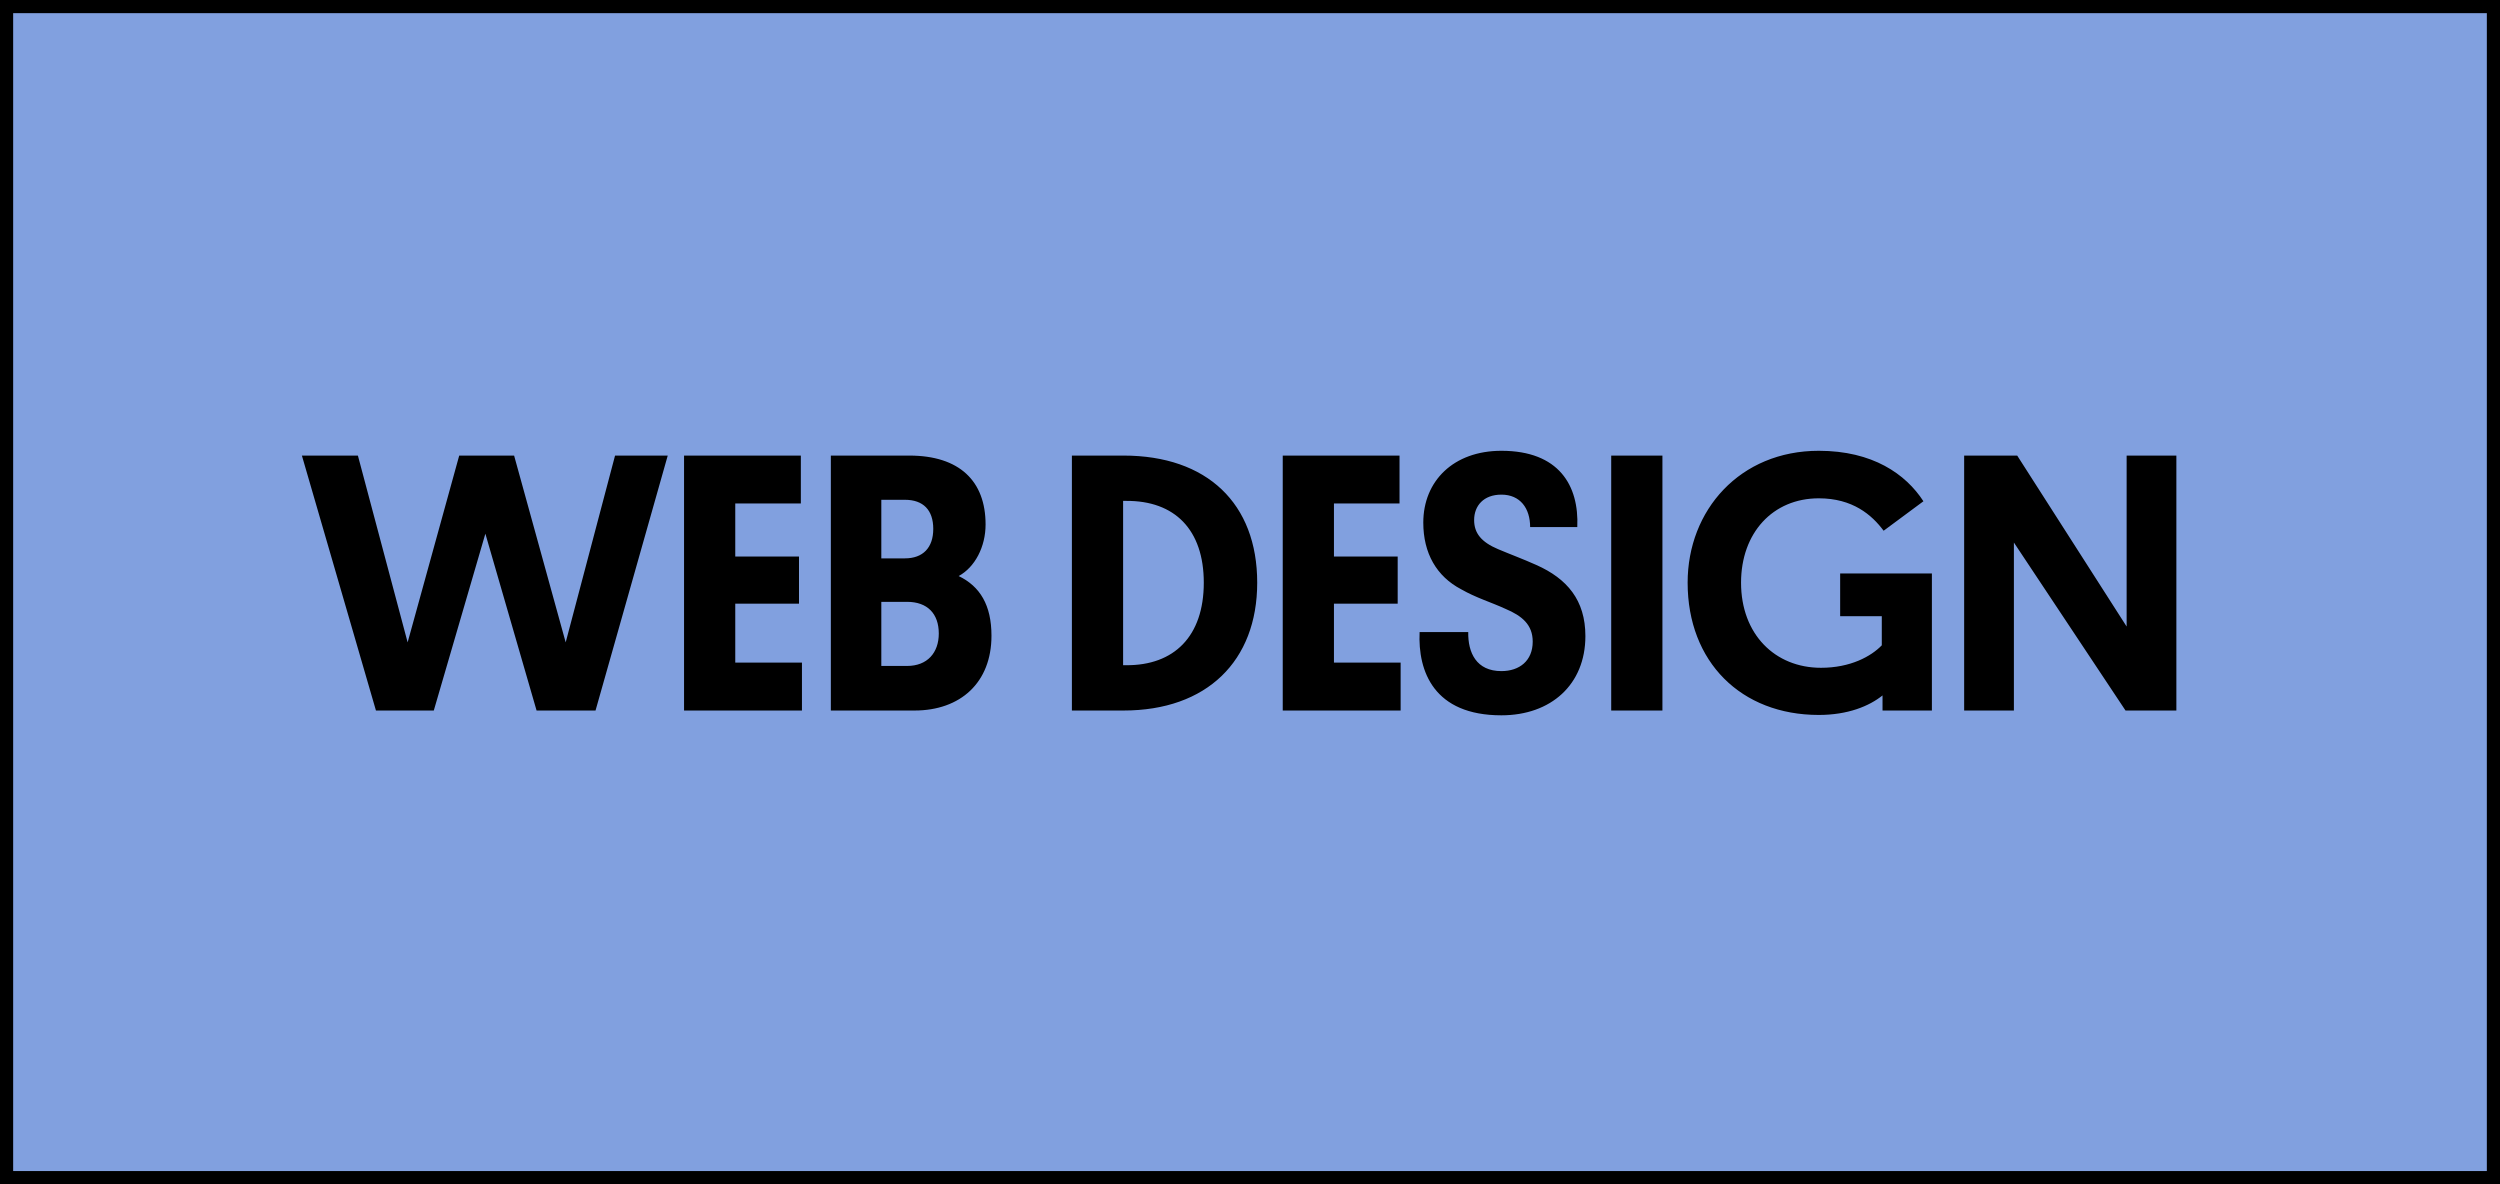
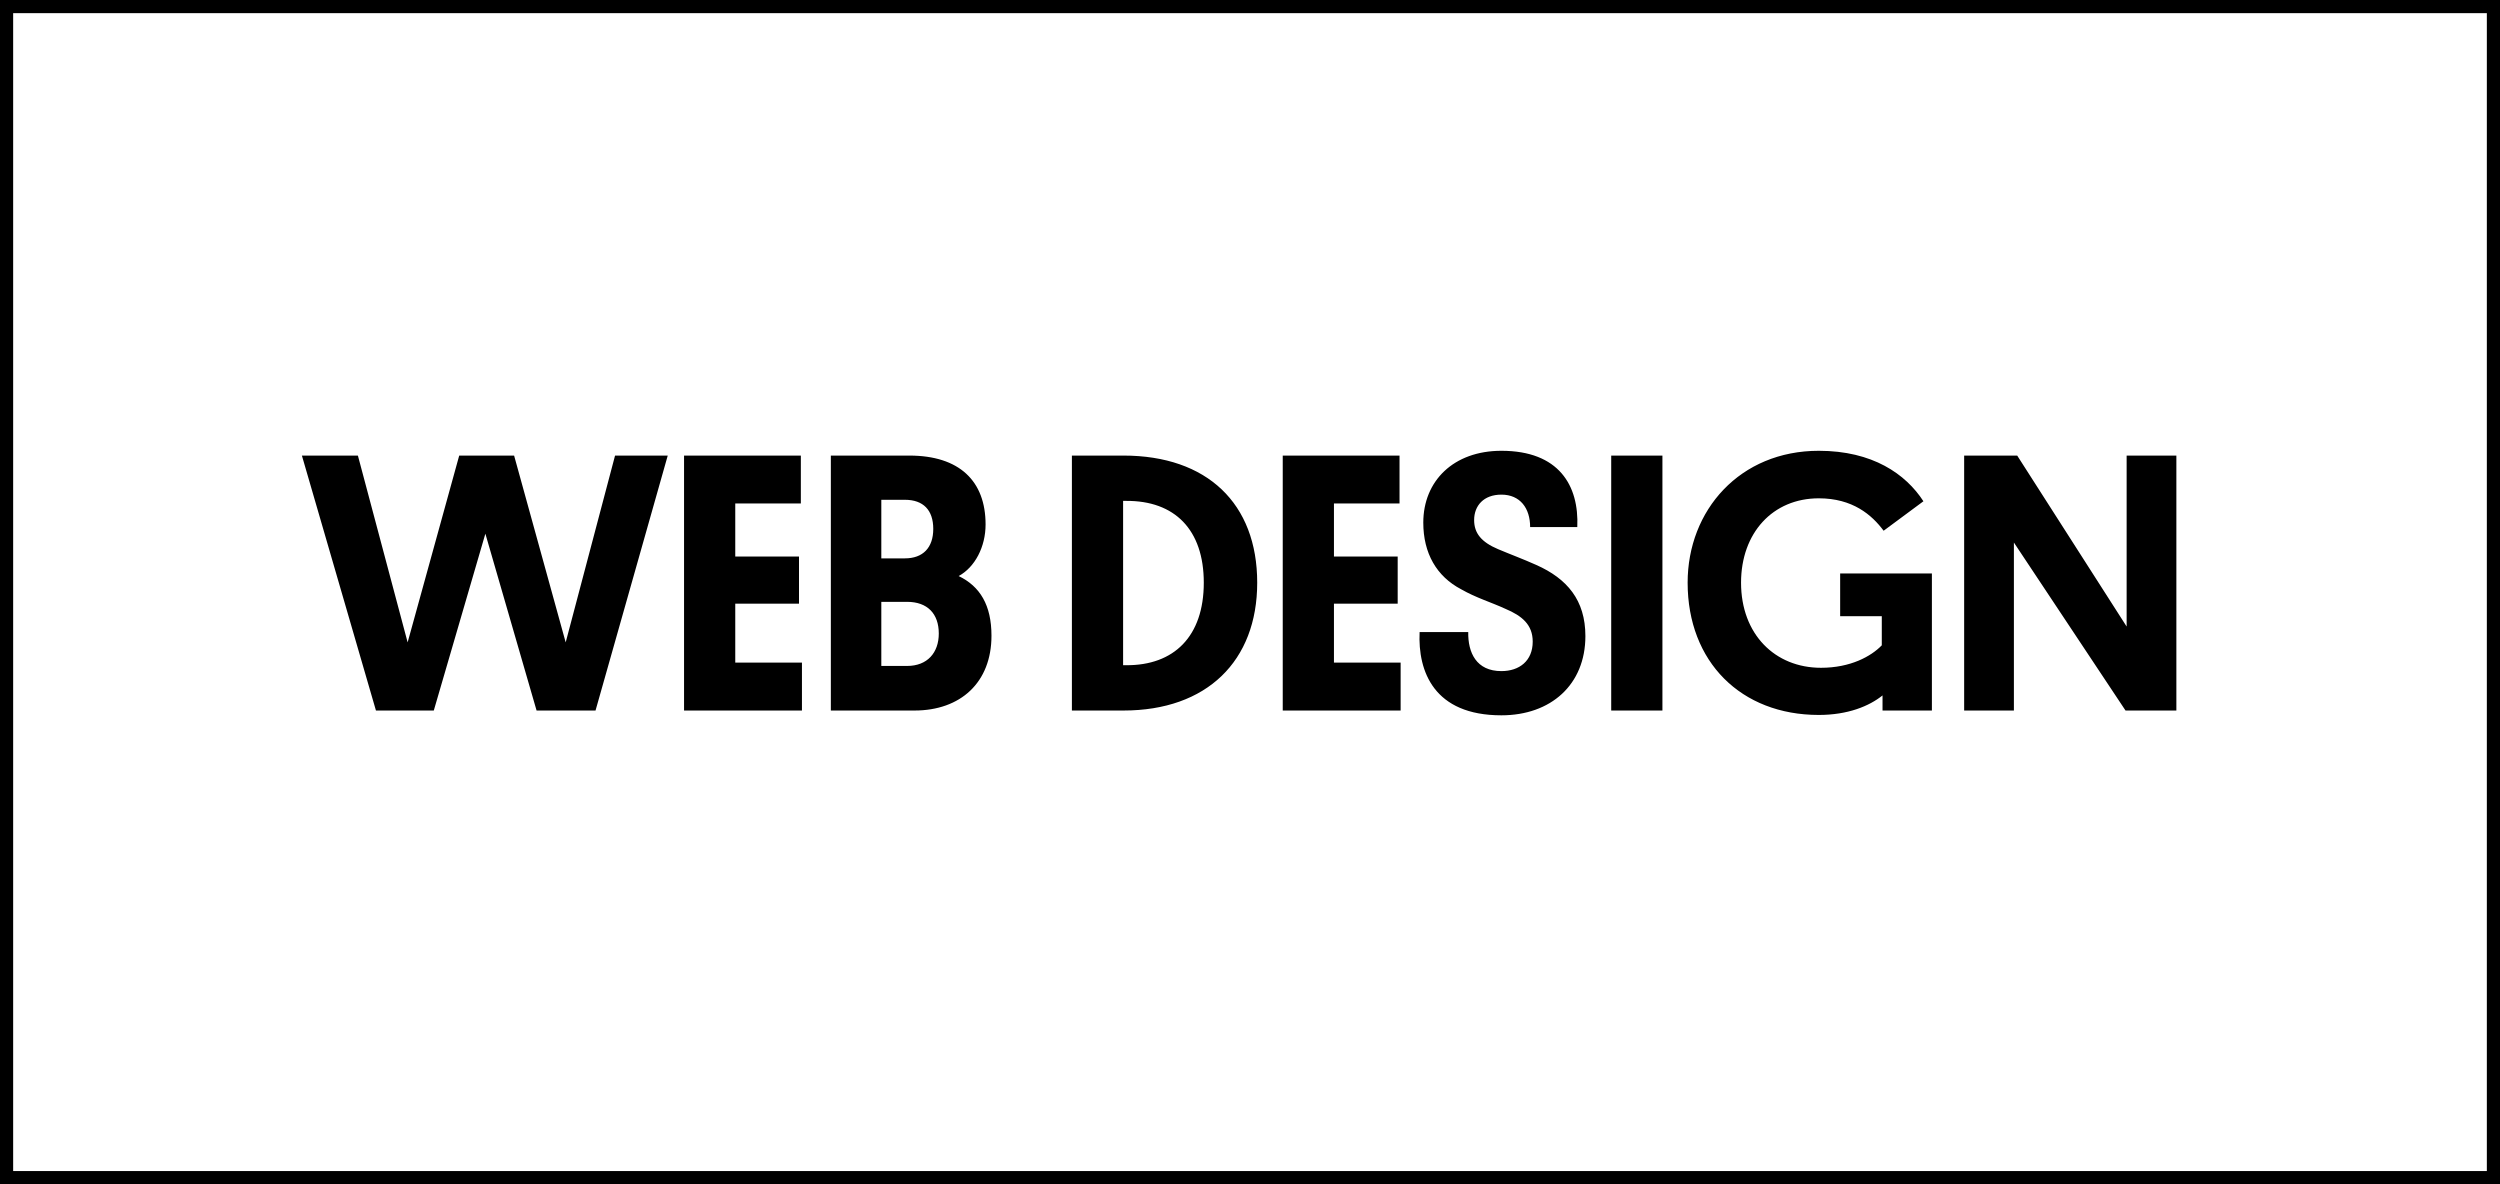
<svg xmlns="http://www.w3.org/2000/svg" width="95" height="45" viewBox="0 0 95 45" fill="none">
-   <rect x="0.25" y="0.25" width="94.5" height="44.5" fill="#81A0DF" />
  <rect x="0.25" y="0.25" width="94.5" height="44.5" stroke="black" stroke-width="0.5" />
  <path d="M20.39 27L18.444 20.28L16.484 27H14.286L11.472 17.312H13.6L15.49 24.41L17.45 17.312H19.536L21.496 24.41L23.372 17.312H25.374L22.63 27H20.39ZM30.474 27H25.994V17.312H30.432V19.132H27.94V21.148H30.362V22.94H27.94V25.18H30.474V27ZM37.676 24.158C37.676 25.936 36.5 27 34.75 27H31.572V17.312H34.554C36.458 17.312 37.452 18.278 37.452 19.93C37.452 20.784 37.046 21.554 36.43 21.89C37.242 22.282 37.676 22.996 37.676 24.158ZM34.47 22.87H33.49V25.306H34.47C35.24 25.306 35.674 24.802 35.674 24.074C35.674 23.318 35.24 22.87 34.47 22.87ZM34.386 18.992H33.49V21.218H34.386C35.072 21.218 35.464 20.812 35.464 20.098C35.464 19.384 35.086 18.992 34.386 18.992ZM42.678 19.034V25.278H42.79C44.61 25.292 45.744 24.186 45.744 22.142C45.744 20.126 44.638 19.02 42.79 19.034H42.678ZM40.732 17.312H42.692C45.87 17.312 47.774 19.132 47.774 22.142C47.774 25.124 45.856 27 42.692 27H40.732V17.312ZM53.224 27H48.744V17.312H53.182V19.132H50.69V21.148H53.112V22.94H50.69V25.18H53.224V27ZM56.017 19.762C56.017 20.266 56.297 20.602 56.927 20.868C57.389 21.064 57.851 21.232 58.383 21.47C59.545 21.988 60.245 22.8 60.245 24.172C60.245 26.02 58.929 27.182 57.053 27.182C54.491 27.182 53.875 25.516 53.945 24.018H55.793C55.779 24.802 56.101 25.502 57.053 25.502C57.739 25.502 58.243 25.11 58.243 24.382C58.243 23.738 57.837 23.402 57.207 23.136C56.661 22.884 56.087 22.716 55.527 22.394C54.589 21.904 54.085 21.022 54.085 19.86C54.085 18.278 55.233 17.13 57.053 17.13C59.237 17.13 60.007 18.446 59.937 20.028H58.145C58.145 19.314 57.767 18.796 57.053 18.796C56.381 18.796 56.017 19.216 56.017 19.762ZM63.172 17.312V27H61.226V17.312H63.172ZM73.412 21.792V27H71.536V26.426C71.032 26.832 70.22 27.168 69.114 27.168C66.16 27.168 64.13 25.152 64.13 22.142C64.13 19.384 66.118 17.13 69.114 17.13C71.158 17.13 72.418 18.012 73.09 19.048L71.578 20.168C71.13 19.566 70.402 18.936 69.114 18.936C67.364 18.936 66.16 20.252 66.16 22.142C66.16 24.102 67.448 25.376 69.198 25.376C70.318 25.376 71.102 24.942 71.508 24.522V23.416H69.926V21.792H73.412ZM80.77 27L76.528 20.616V27H74.638V17.312H76.654L80.812 23.808V17.312H82.702V27H80.77Z" fill="black" />
</svg>